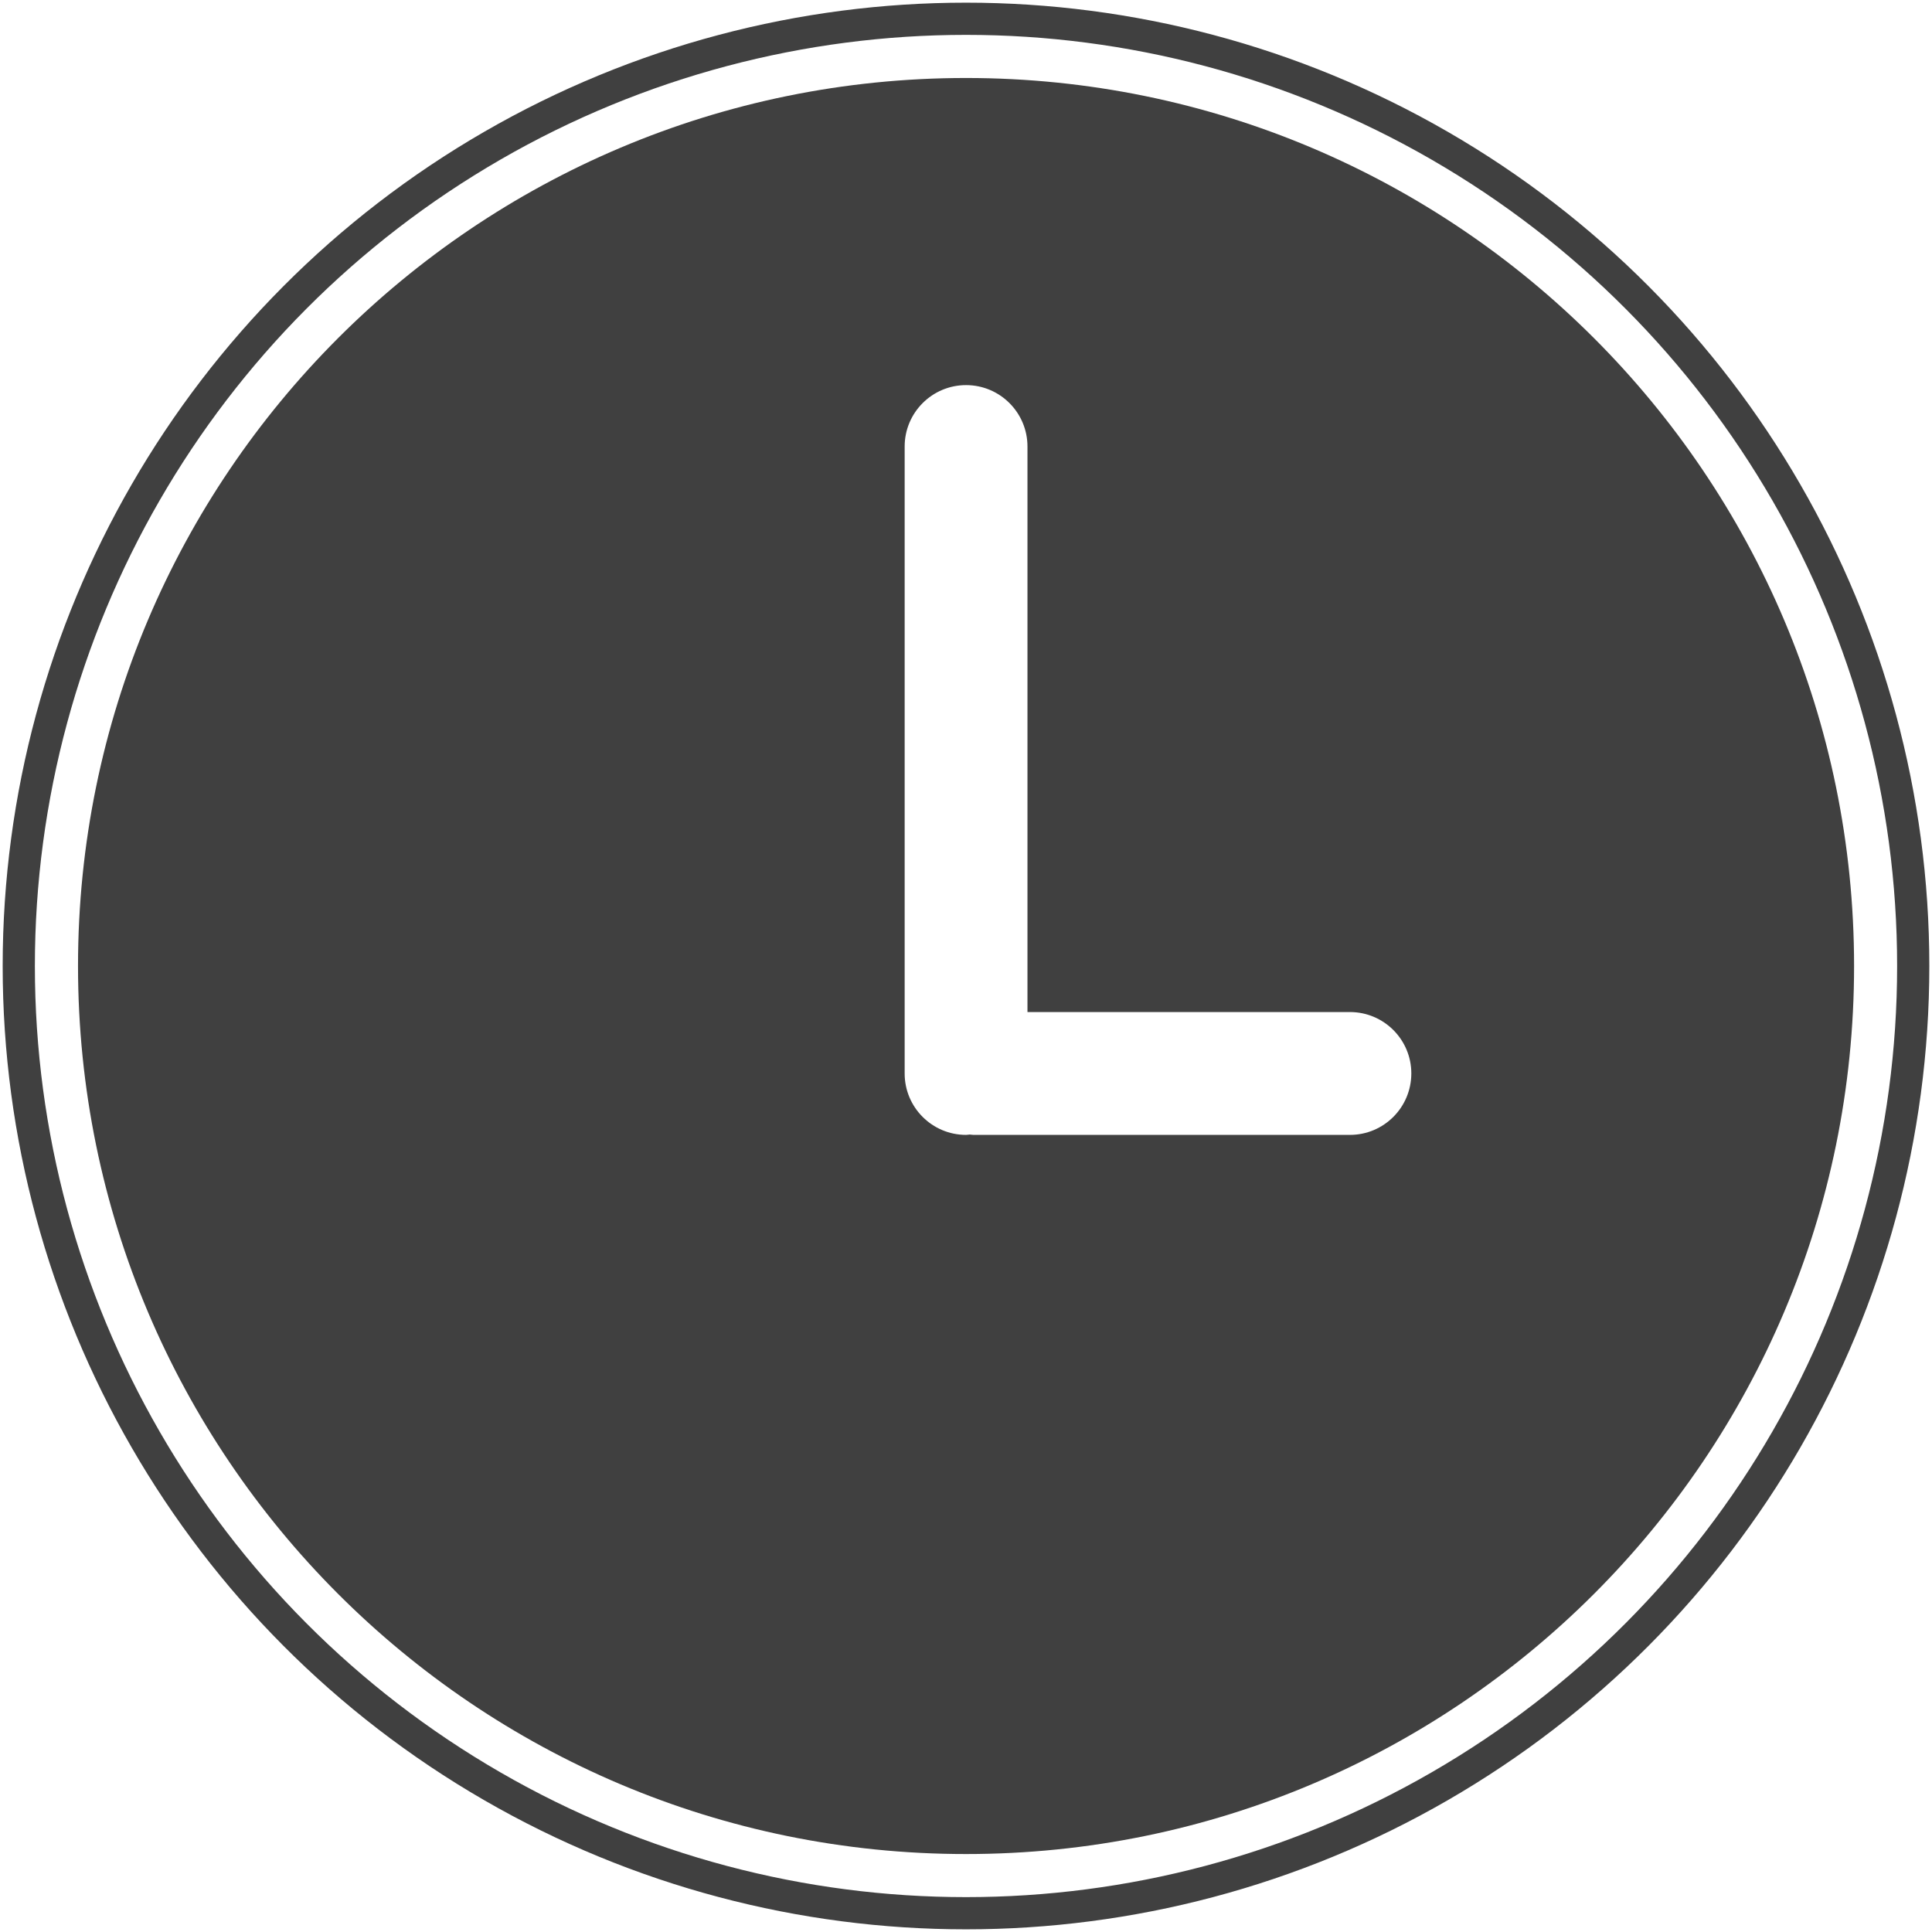
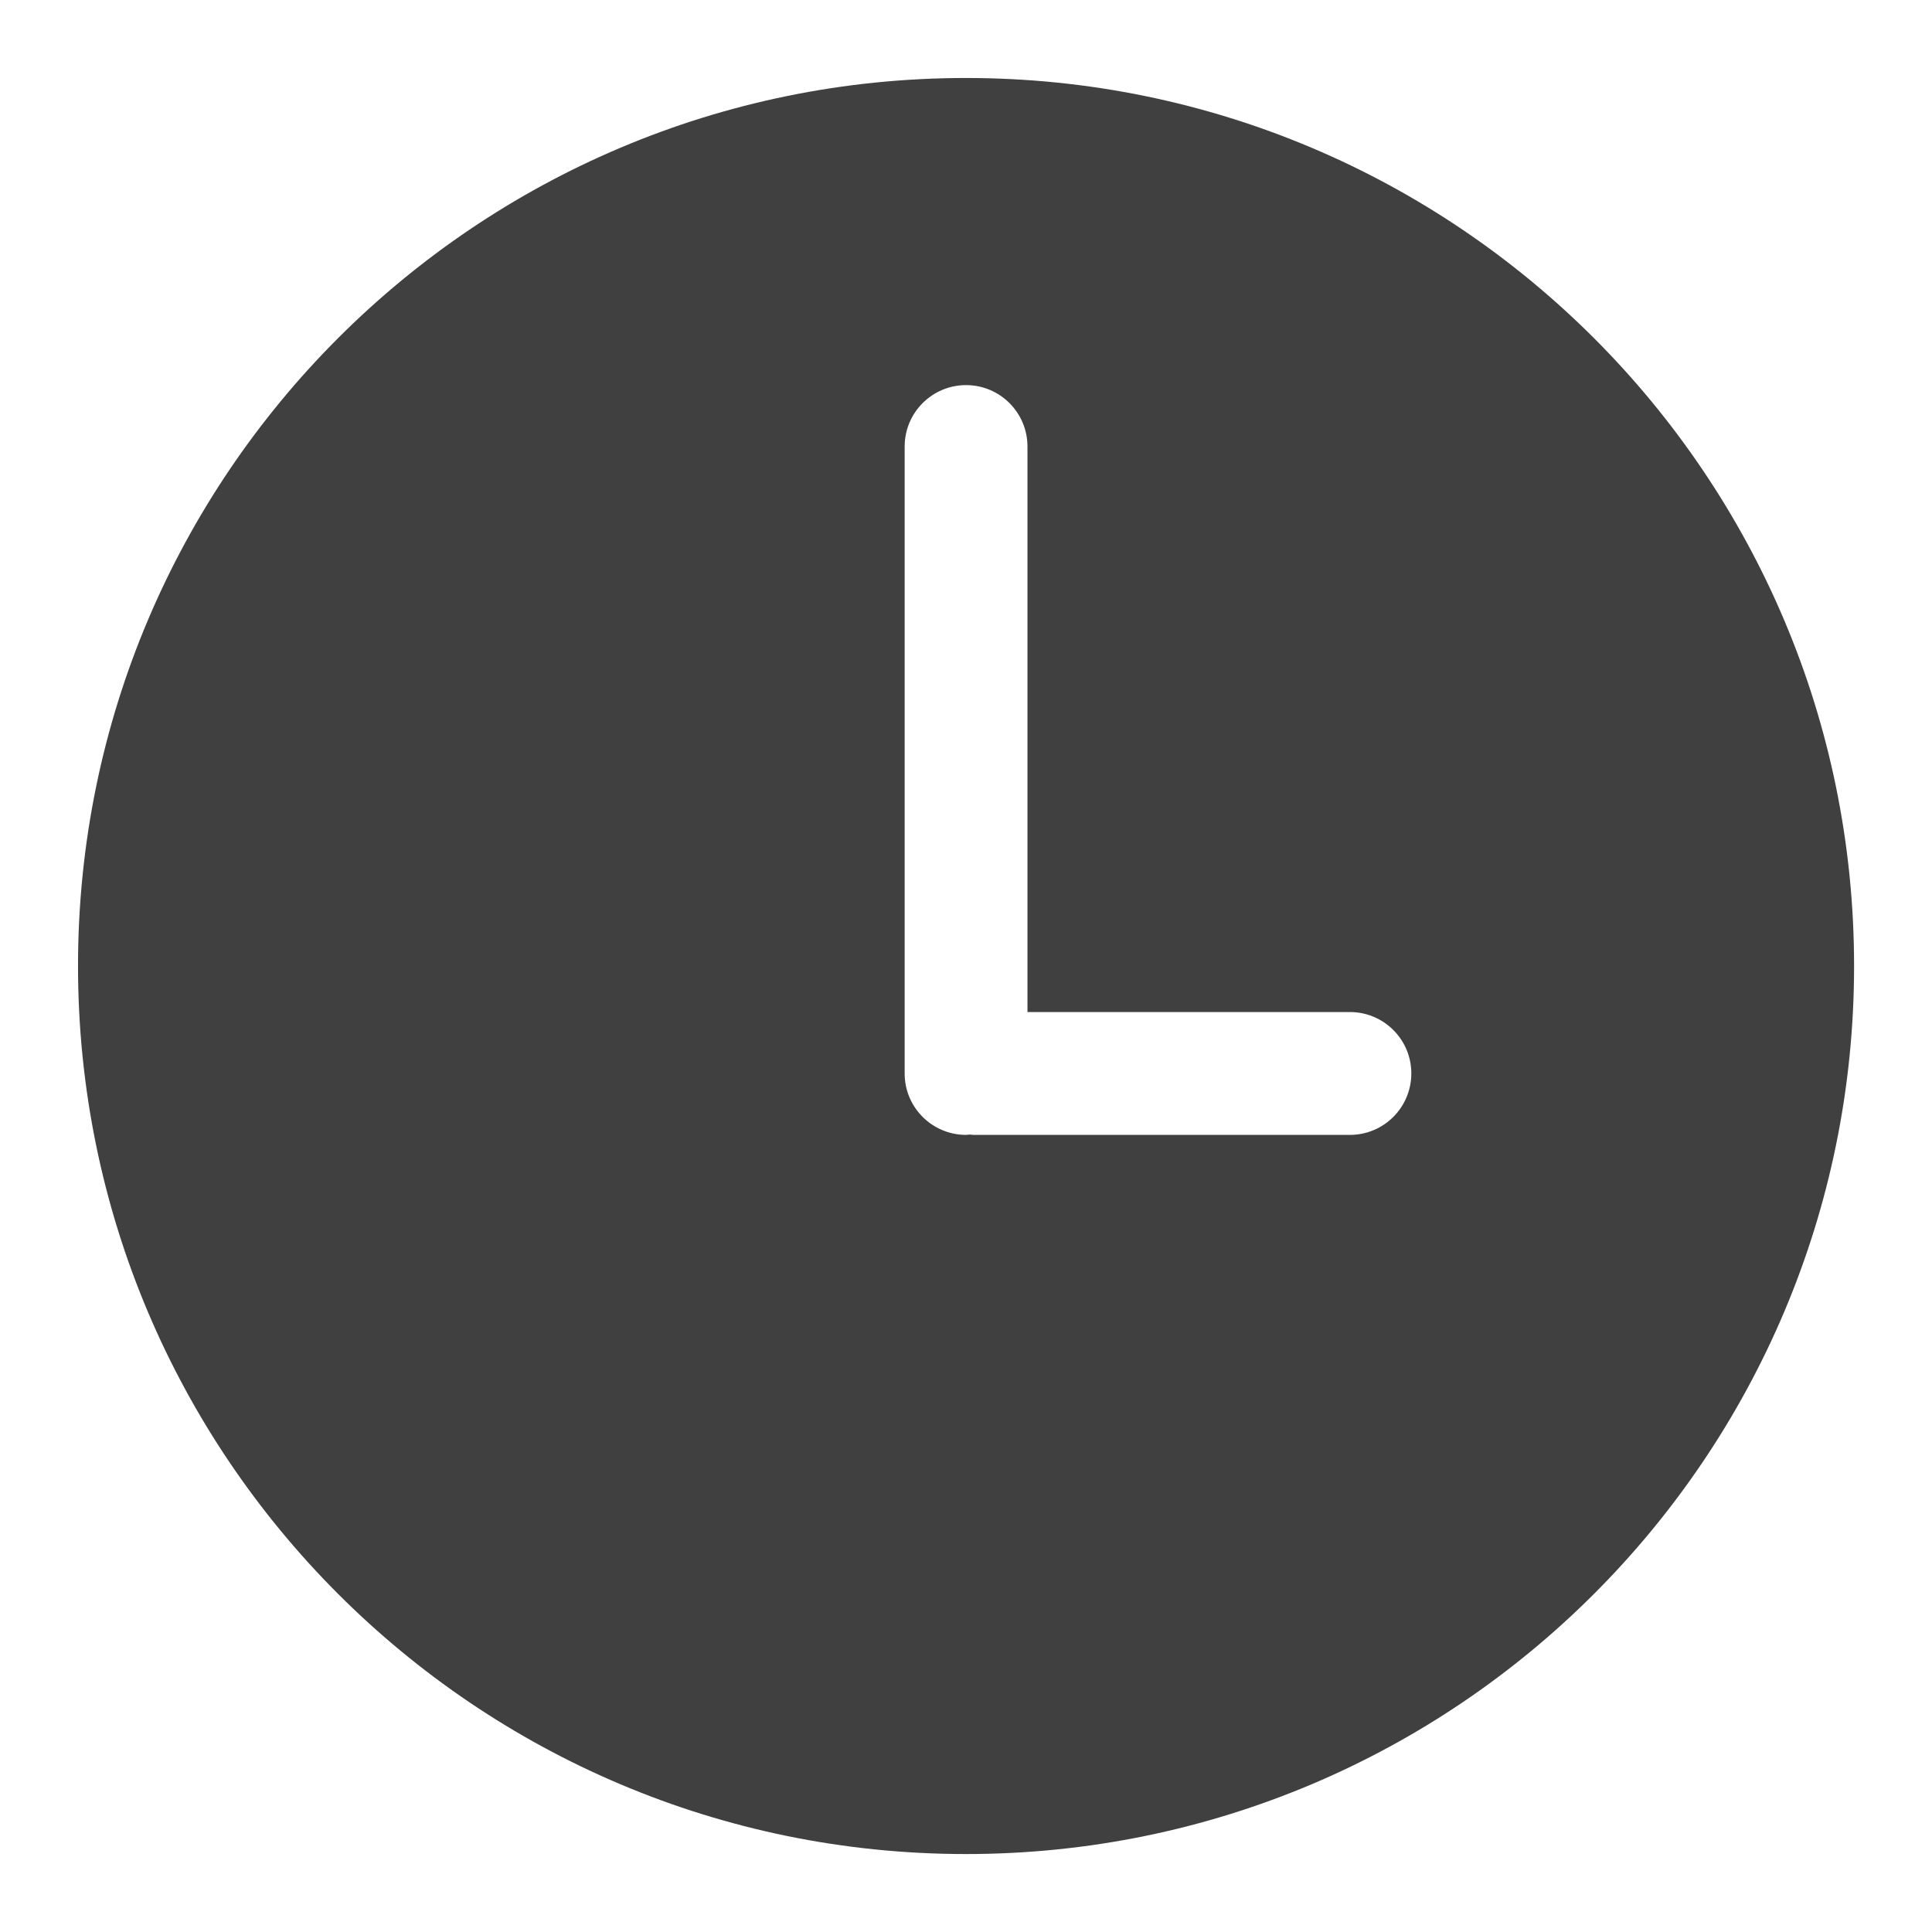
<svg xmlns="http://www.w3.org/2000/svg" version="1.1" id="Layer_1" x="0px" y="0px" width="60px" height="60px" viewBox="0 0 60 60" enable-background="new 0 0 60 60" xml:space="preserve">
  <g>
    <g>
      <path fill="#404040" d="M30.001,2.422C14.77,2.422,2.423,14.769,2.423,30S14.77,57.579,30.001,57.579S57.58,45.231,57.58,30    S45.23,2.422,30.001,2.422z M41.923,35.245H30.232c-0.04,0-0.076-0.01-0.115-0.011c-0.039,0.002-0.076,0.011-0.115,0.011    c-1.053,0-1.907-0.854-1.907-1.907V13.867c0-1.053,0.854-1.907,1.907-1.907c1.053,0,1.907,0.854,1.907,1.907V31.43h10.014    c1.053,0,1.907,0.854,1.907,1.907C43.829,34.391,42.976,35.245,41.923,35.245z" />
    </g>
  </g>
-   <circle fill="none" stroke="#404040" stroke-miterlimit="10" cx="30" cy="30" r="29.417" />
</svg>